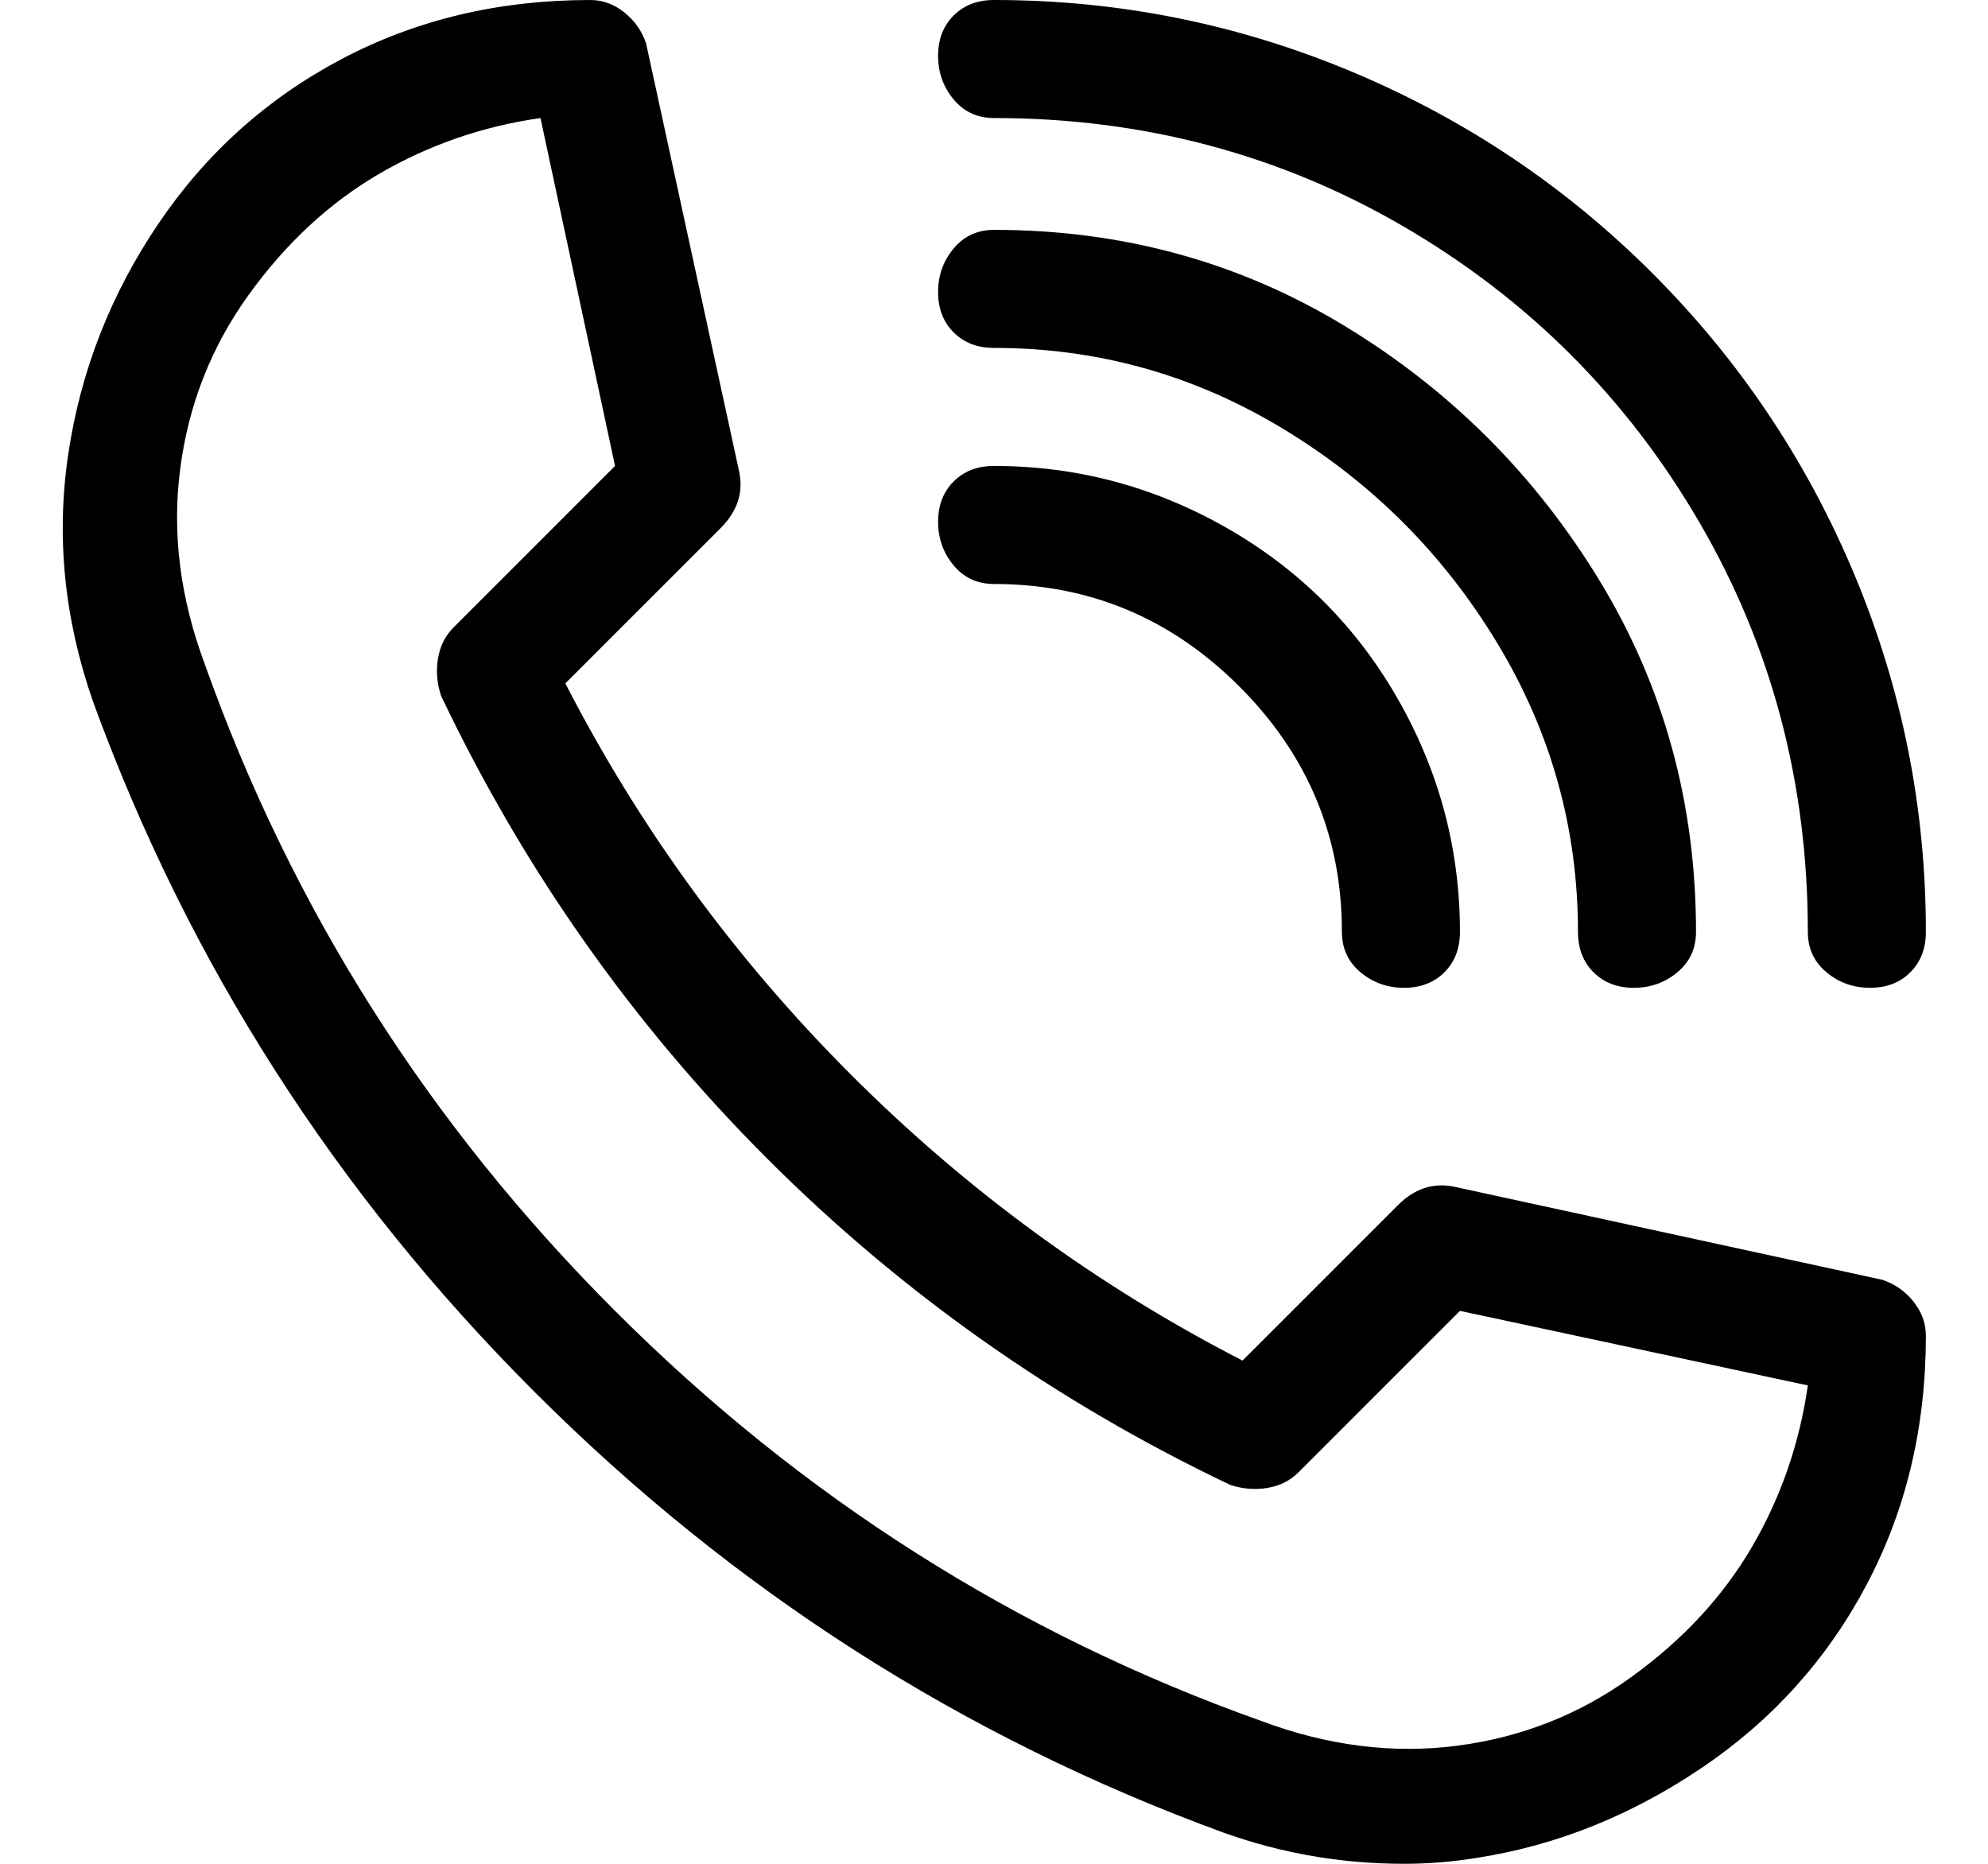
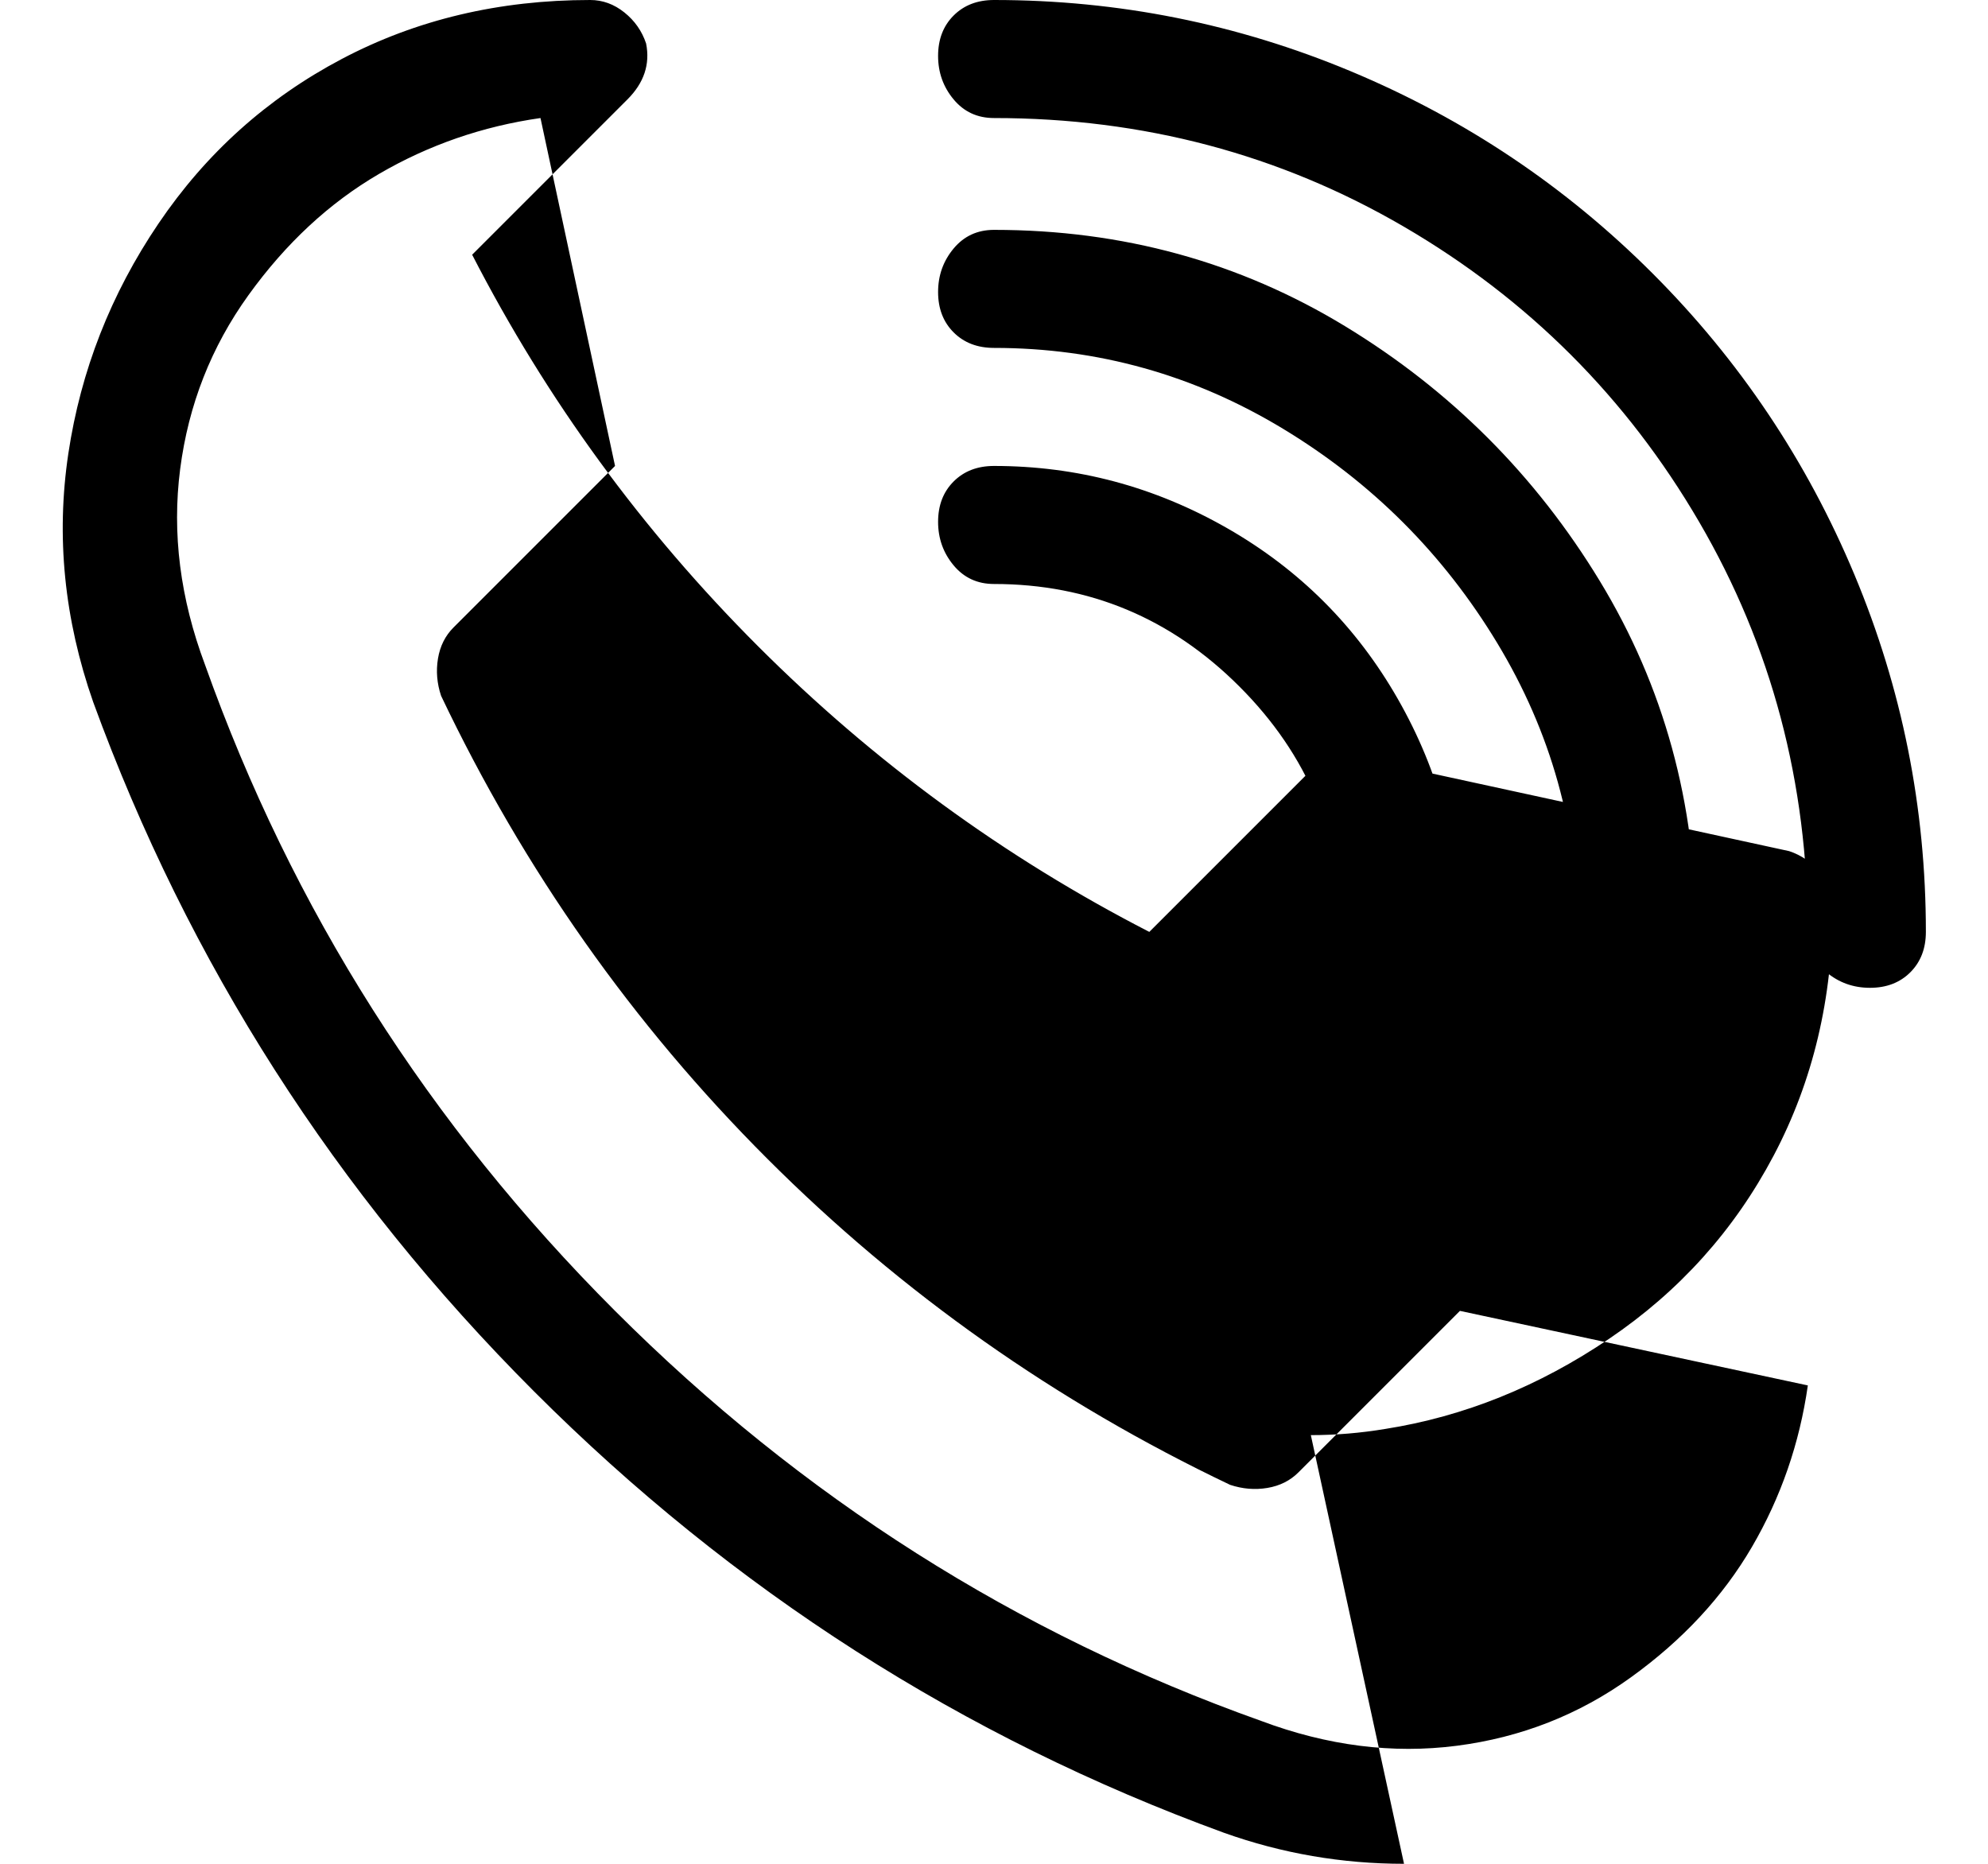
<svg xmlns="http://www.w3.org/2000/svg" version="1.1" viewBox="-10 0 320 300">
-   <path fill="currentColor" d="M216 300q-15 0 -29 -5q-63 -23 -111 -71t-71 -111q-7 -20 -4 -40t14.5 -37t29.5 -26.5t40 -9.5q3 0 5.5 2t3.5 5l15 69q1 5 -3 9l-25 25q18 35 46 63t63 46l25 -25q4 -4 9 -3l69 15q3 1 5 3.5t2 5.5q0 22 -9.5 40t-26.5 29.5t-36 14.5q-6 1 -12 1zM77 19q-14 2 -26 9 t-21 19.5t-11 28t4 31.5q21 59 66 104t104 66q16 6 31.5 4t28 -11t19.5 -21t9 -26l-56 -12l-26 26q-2 2 -5 2.5t-6 -0.5q-42 -20 -74.5 -52.5t-52.5 -74.5q-1 -3 -0.5 -6t2.5 -5l26 -26zM291 159q-4 0 -7 -2.5t-3 -6.5q0 -36 -17.5 -66t-47.5 -47.5t-66 -17.5q-4 0 -6.5 -3 t-2.5 -7t2.5 -6.5t6.5 -2.5q30 0 57.5 11.5t48.5 32.5t32.5 48.5t11.5 57.5q0 4 -2.5 6.5t-6.5 2.5zM253 159q-4 0 -6.5 -2.5t-2.5 -6.5q0 -25 -13 -46.5t-34.5 -34.5t-46.5 -13q-4 0 -6.5 -2.5t-2.5 -6.5t2.5 -7t6.5 -3q31 0 56.5 15.5t41 41t15.5 56.5q0 4 -3 6.5t-7 2.5z M216 159q-4 0 -7 -2.5t-3 -6.5q0 -23 -16.5 -39.5t-39.5 -16.5q-4 0 -6.5 -3t-2.5 -7t2.5 -6.5t6.5 -2.5q20 0 37.5 10t27.5 27.5t10 37.5q0 4 -2.5 6.5t-6.5 2.5z" />
+   <path fill="currentColor" d="M216 300q-15 0 -29 -5q-63 -23 -111 -71t-71 -111q-7 -20 -4 -40t14.5 -37t29.5 -26.5t40 -9.5q3 0 5.5 2t3.5 5q1 5 -3 9l-25 25q18 35 46 63t63 46l25 -25q4 -4 9 -3l69 15q3 1 5 3.5t2 5.5q0 22 -9.5 40t-26.5 29.5t-36 14.5q-6 1 -12 1zM77 19q-14 2 -26 9 t-21 19.5t-11 28t4 31.5q21 59 66 104t104 66q16 6 31.5 4t28 -11t19.5 -21t9 -26l-56 -12l-26 26q-2 2 -5 2.5t-6 -0.5q-42 -20 -74.5 -52.5t-52.5 -74.5q-1 -3 -0.5 -6t2.5 -5l26 -26zM291 159q-4 0 -7 -2.5t-3 -6.5q0 -36 -17.5 -66t-47.5 -47.5t-66 -17.5q-4 0 -6.5 -3 t-2.5 -7t2.5 -6.5t6.5 -2.5q30 0 57.5 11.5t48.5 32.5t32.5 48.5t11.5 57.5q0 4 -2.5 6.5t-6.5 2.5zM253 159q-4 0 -6.5 -2.5t-2.5 -6.5q0 -25 -13 -46.5t-34.5 -34.5t-46.5 -13q-4 0 -6.5 -2.5t-2.5 -6.5t2.5 -7t6.5 -3q31 0 56.5 15.5t41 41t15.5 56.5q0 4 -3 6.5t-7 2.5z M216 159q-4 0 -7 -2.5t-3 -6.5q0 -23 -16.5 -39.5t-39.5 -16.5q-4 0 -6.5 -3t-2.5 -7t2.5 -6.5t6.5 -2.5q20 0 37.5 10t27.5 27.5t10 37.5q0 4 -2.5 6.5t-6.5 2.5z" />
</svg>